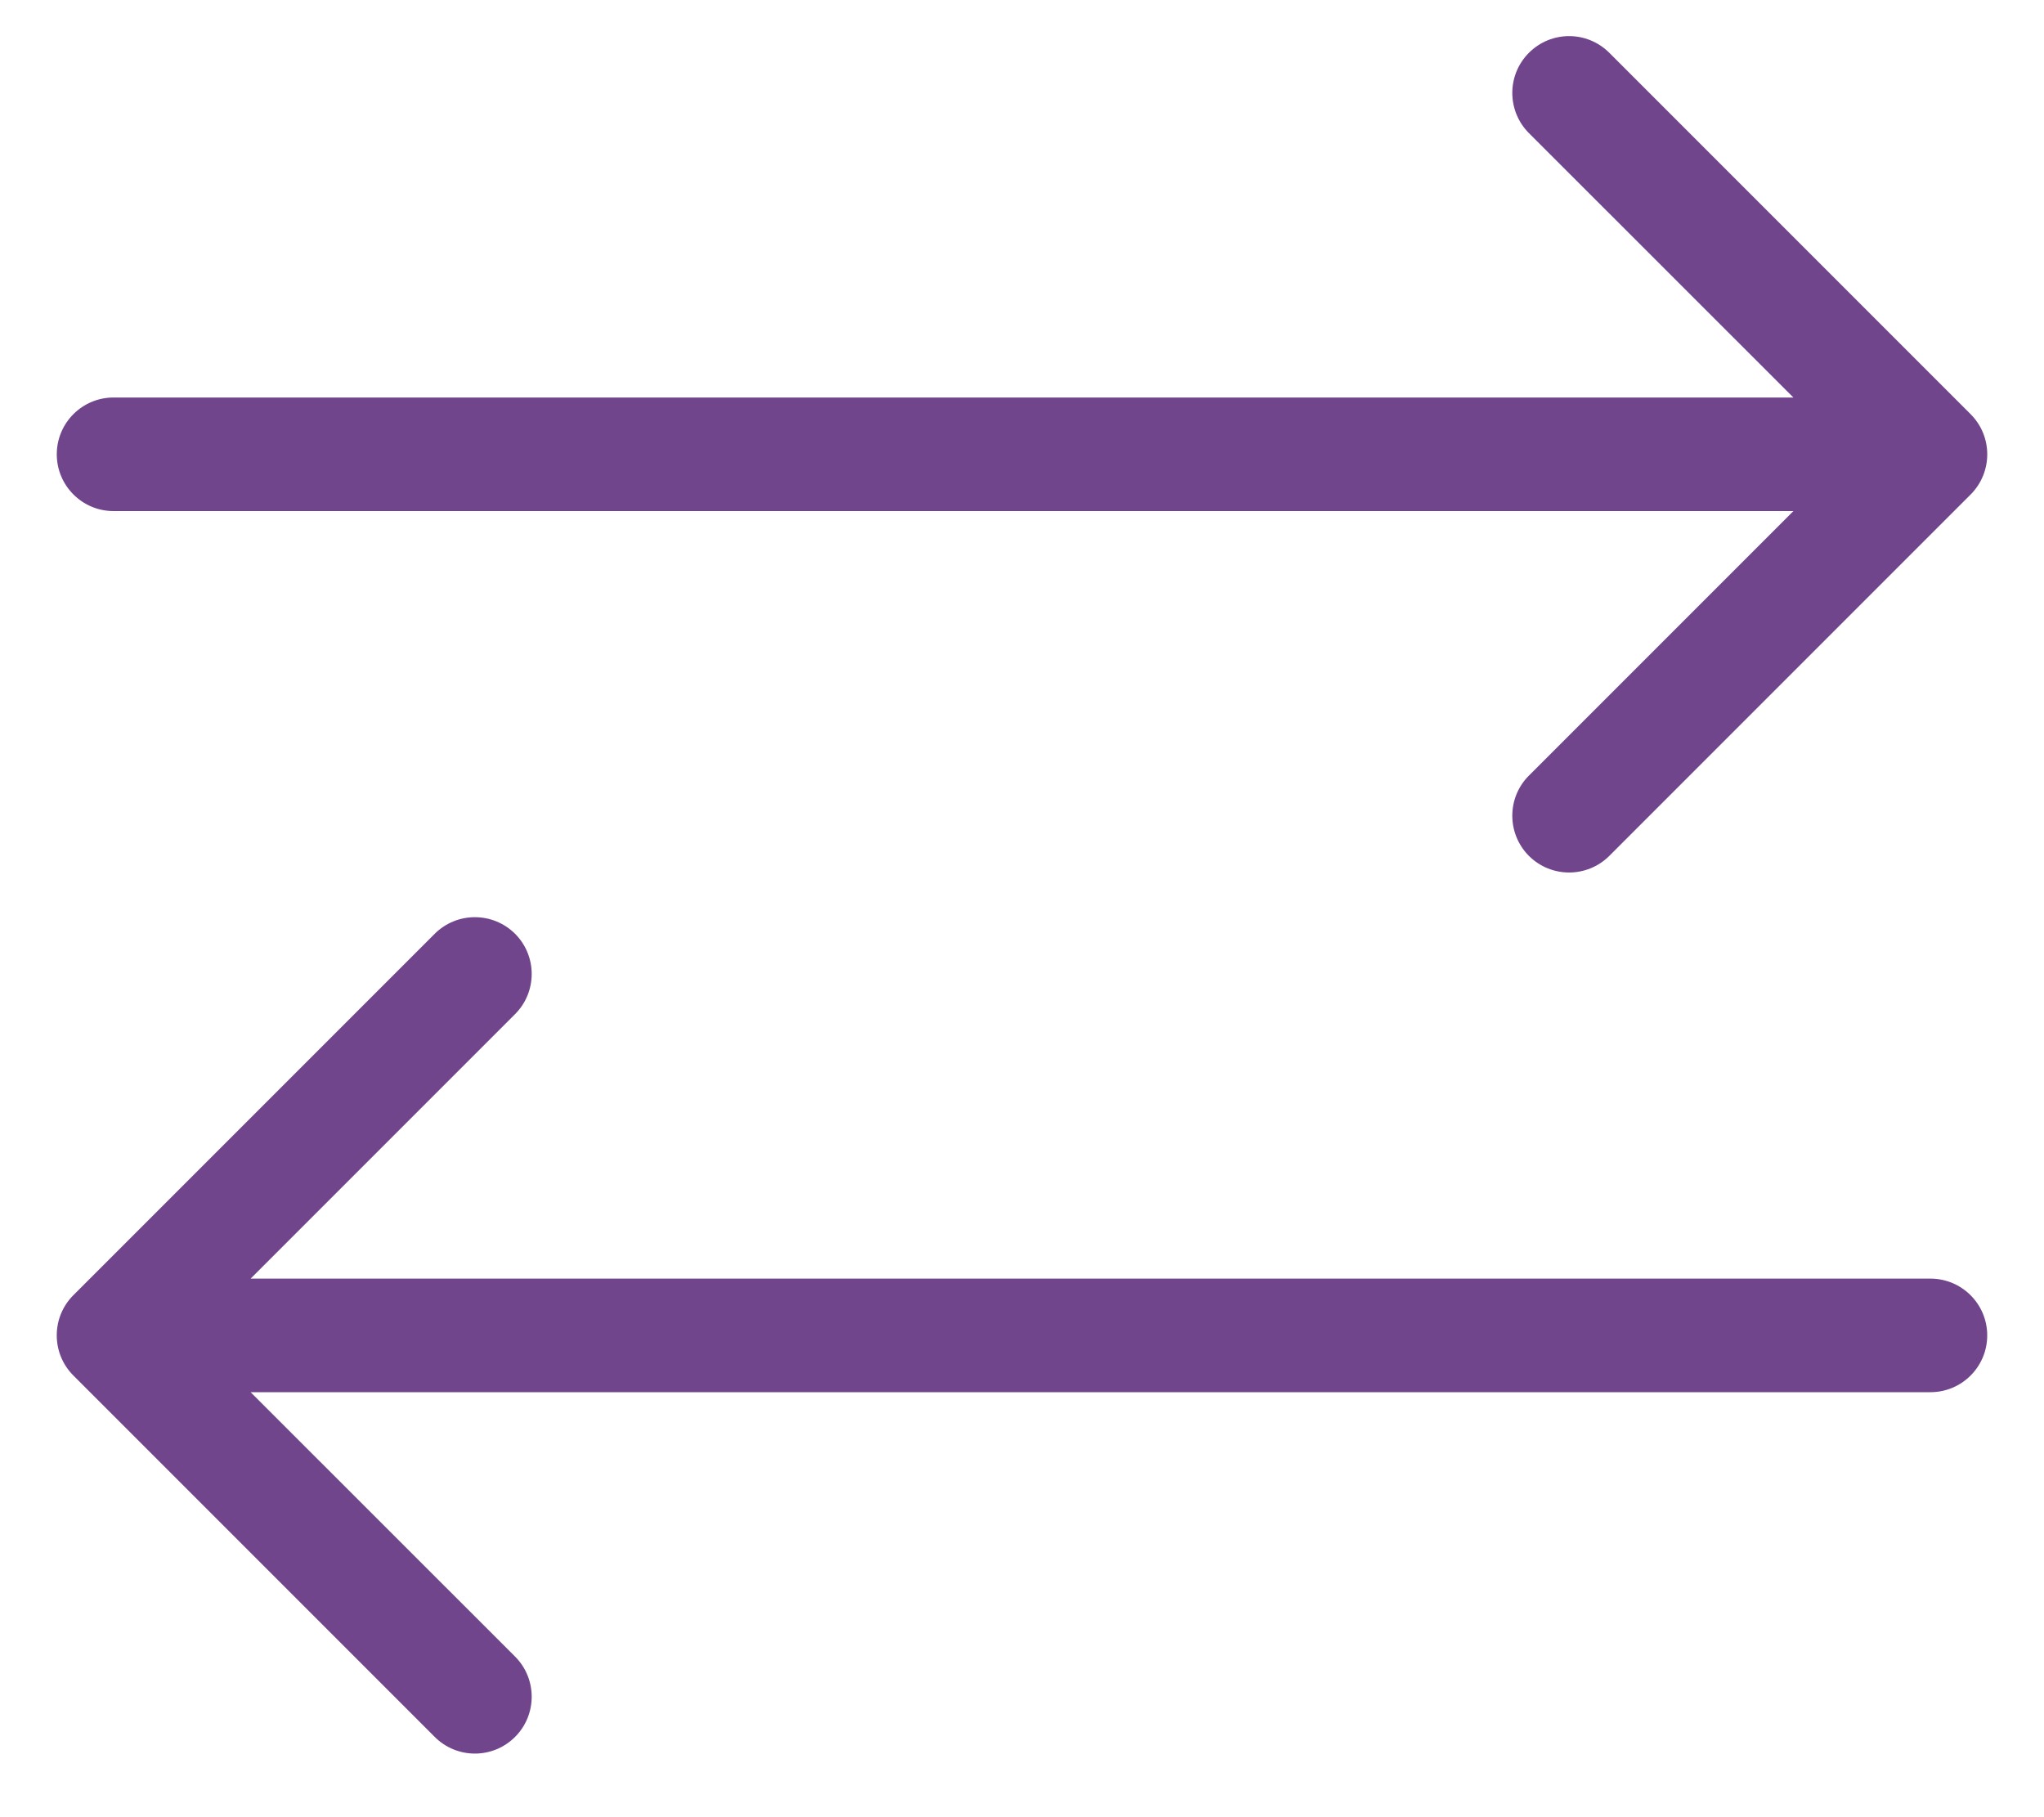
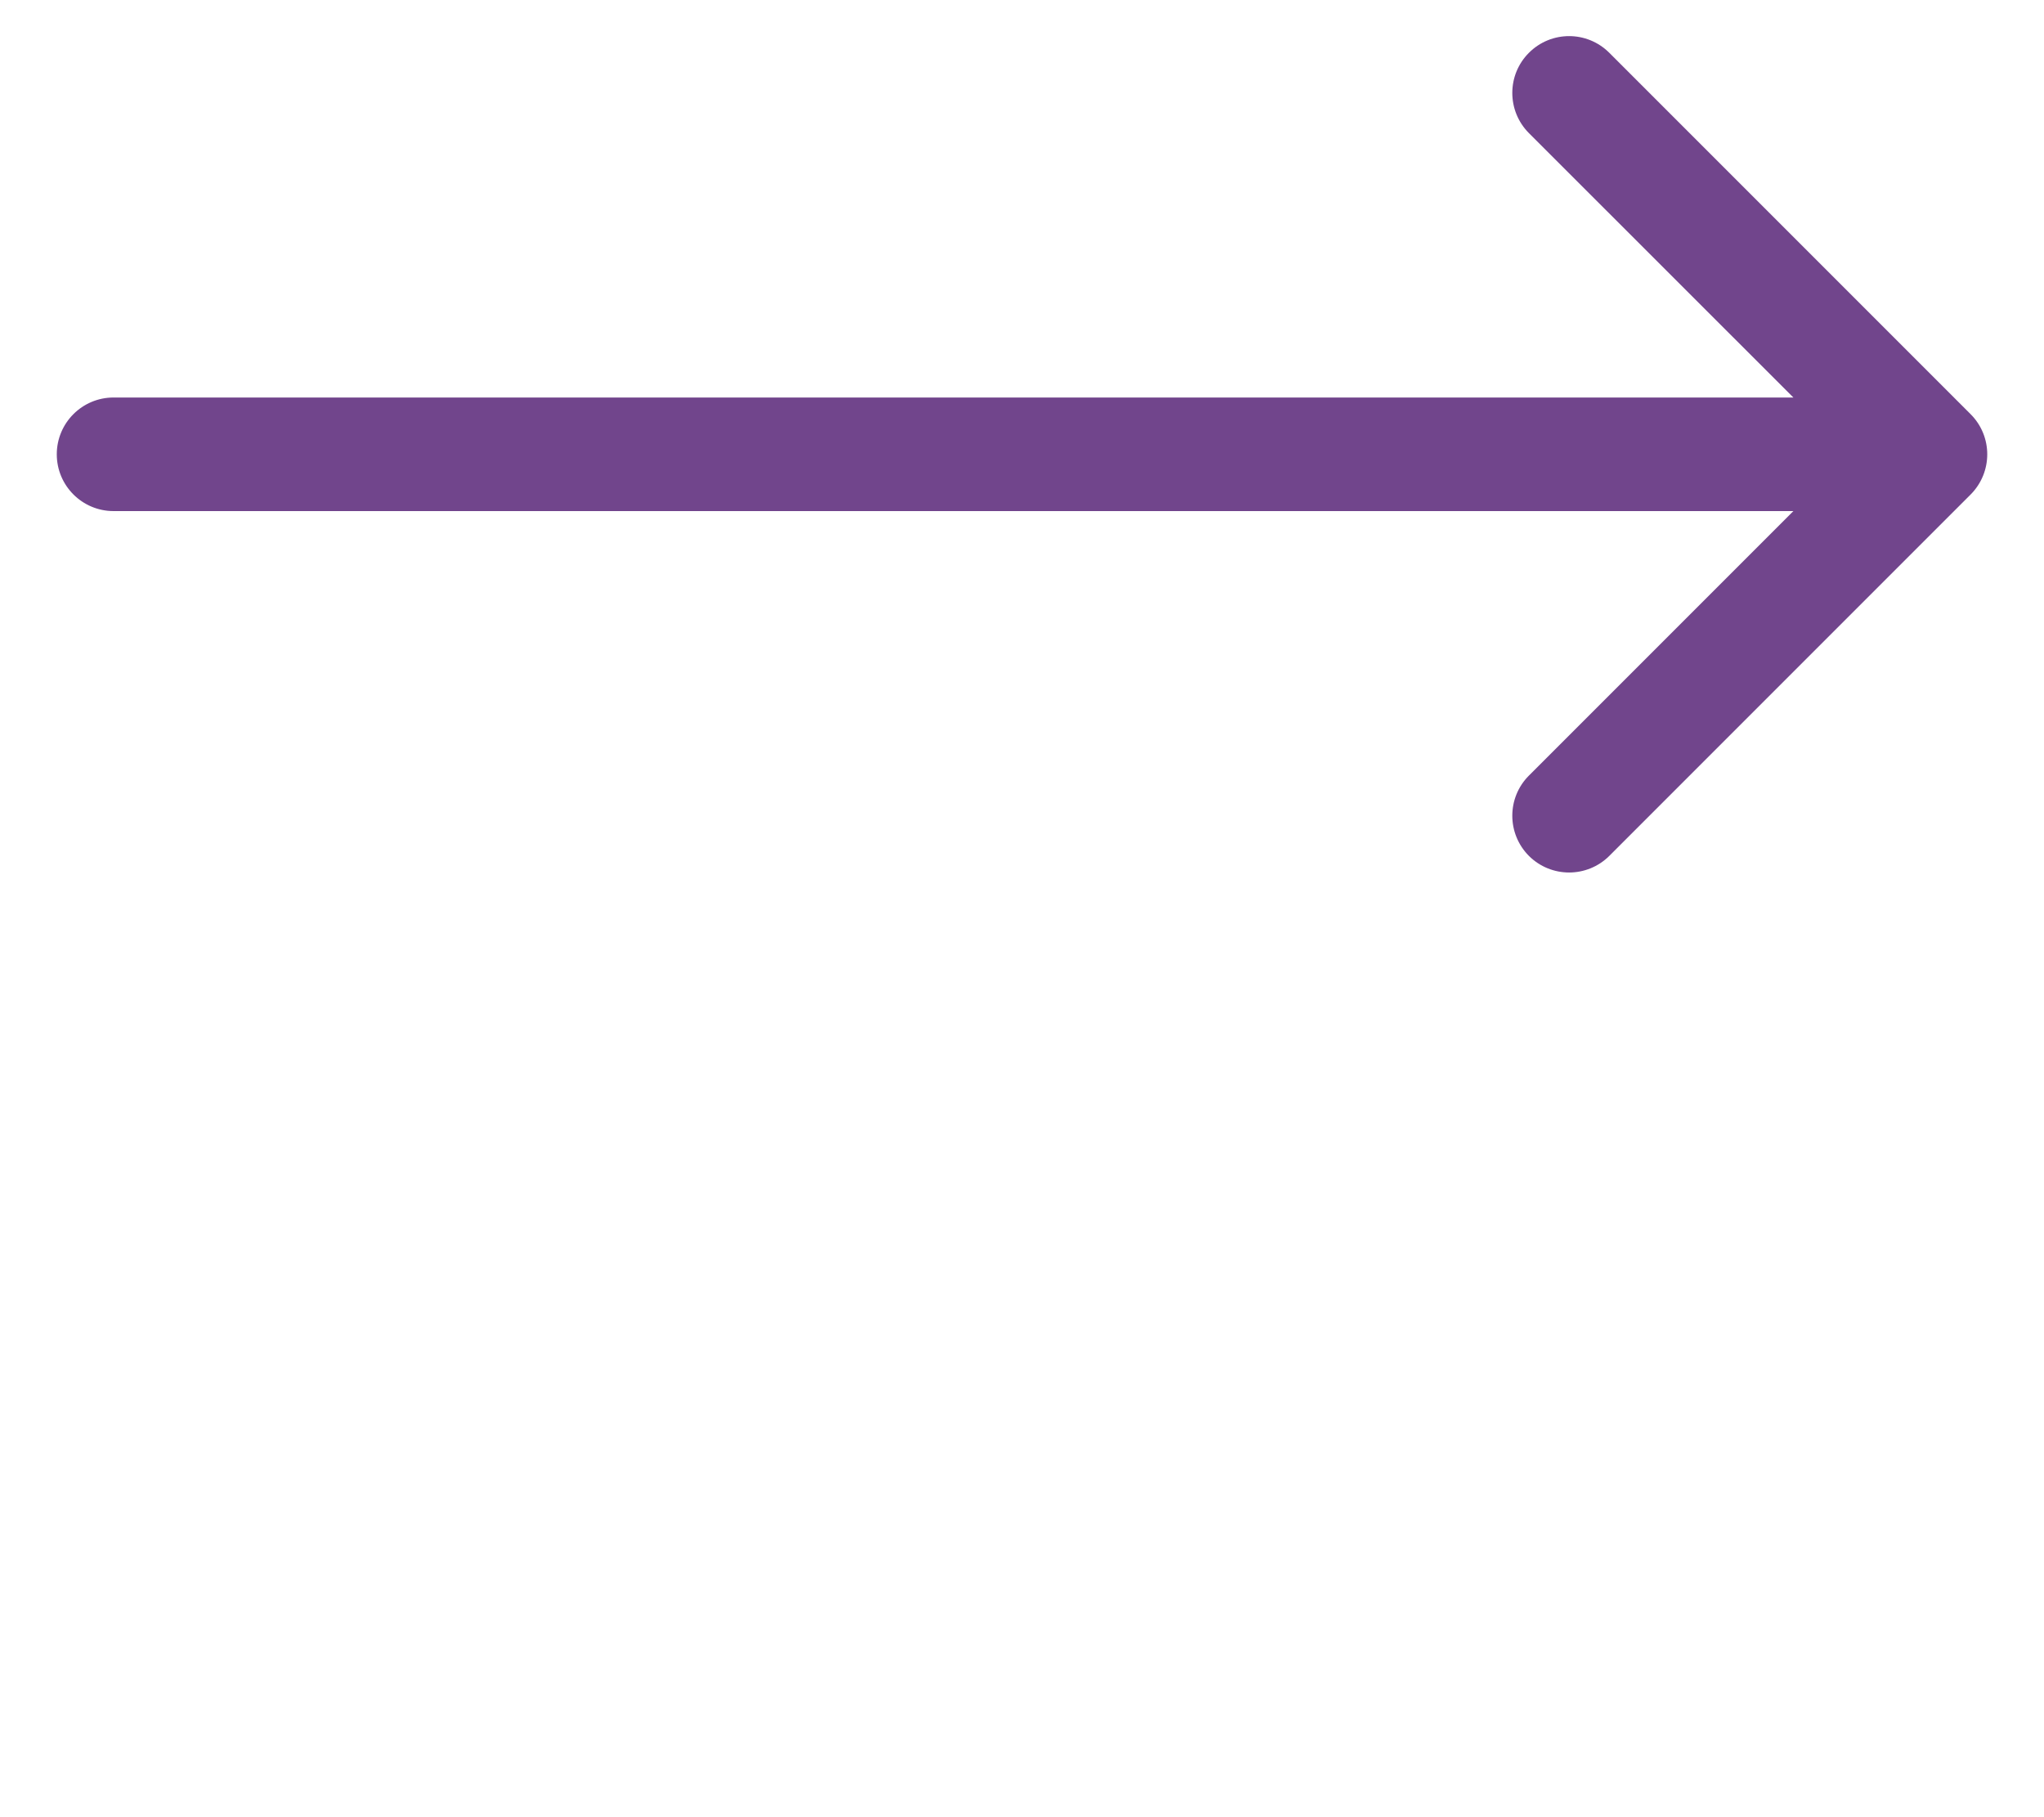
<svg xmlns="http://www.w3.org/2000/svg" width="18" height="16" viewBox="0 0 18 16" fill="none">
  <path fill-rule="evenodd" clip-rule="evenodd" d="M14.172 0.465L17.354 3.647C17.549 3.842 17.549 4.158 17.354 4.354L14.172 7.536C13.976 7.731 13.66 7.731 13.464 7.536C13.269 7.34 13.269 7.024 13.464 6.829L15.793 4.5H1C0.724 4.5 0.5 4.276 0.5 4C0.5 3.724 0.724 3.5 1 3.5H15.793L13.464 1.172C13.269 0.976 13.269 0.66 13.464 0.465C13.66 0.269 13.976 0.269 14.172 0.465Z" fill="#71458C" />
-   <path fill-rule="evenodd" clip-rule="evenodd" d="M3.828 8.222L0.646 11.404C0.451 11.599 0.451 11.916 0.646 12.111L3.828 15.293C4.024 15.489 4.34 15.489 4.536 15.293C4.731 15.098 4.731 14.781 4.536 14.586L2.207 12.258H17C17.276 12.258 17.5 12.034 17.5 11.758C17.5 11.482 17.276 11.258 17 11.258H2.207L4.536 8.929C4.731 8.734 4.731 8.417 4.536 8.222C4.34 8.027 4.024 8.027 3.828 8.222Z" fill="#71458C" />
</svg>